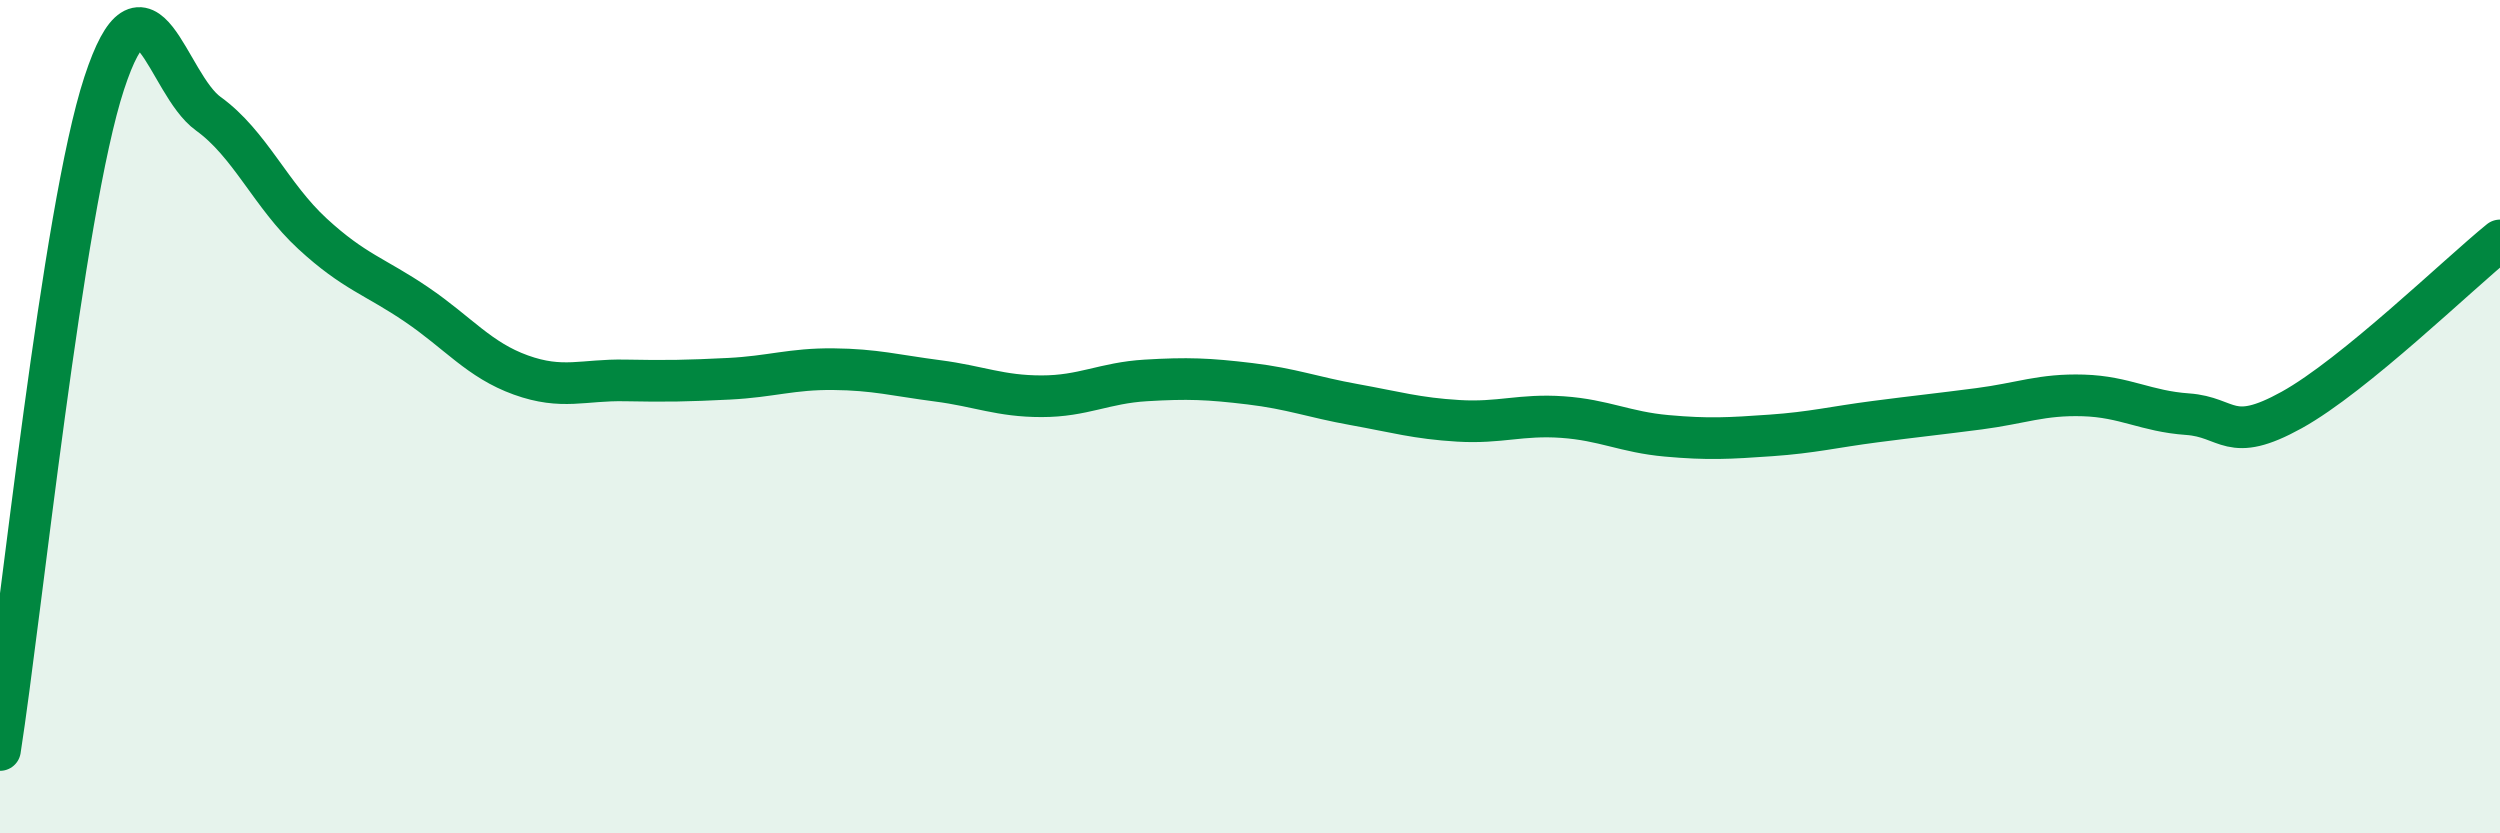
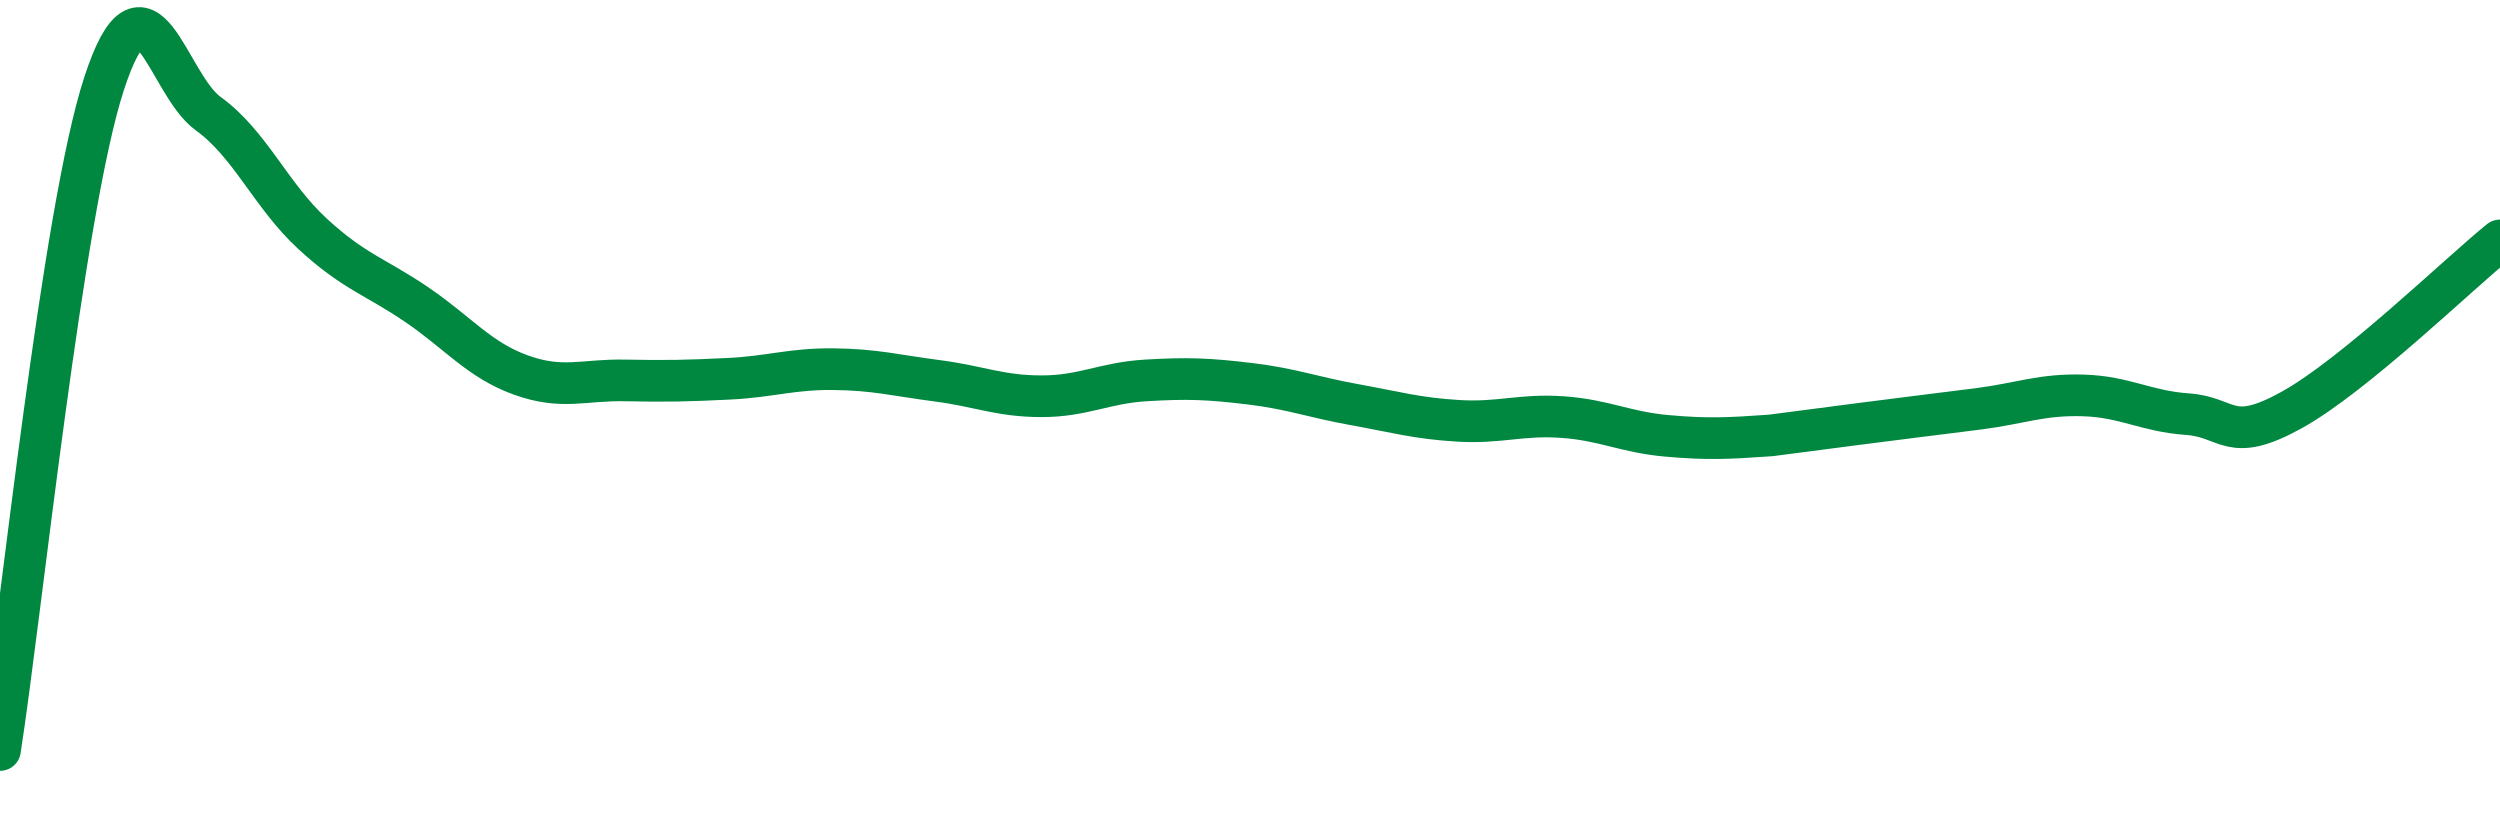
<svg xmlns="http://www.w3.org/2000/svg" width="60" height="20" viewBox="0 0 60 20">
-   <path d="M 0,18 C 0.5,14.8 1.5,5.05 2.5,2 C 3.5,-1.05 4,2.01 5,2.73 C 6,3.45 6.5,4.69 7.5,5.61 C 8.5,6.53 9,6.63 10,7.31 C 11,7.99 11.5,8.64 12.5,9 C 13.5,9.36 14,9.11 15,9.13 C 16,9.15 16.5,9.14 17.5,9.09 C 18.5,9.04 19,8.85 20,8.86 C 21,8.87 21.5,9.01 22.5,9.14 C 23.5,9.27 24,9.51 25,9.51 C 26,9.51 26.5,9.19 27.5,9.13 C 28.5,9.07 29,9.09 30,9.21 C 31,9.33 31.5,9.53 32.5,9.71 C 33.5,9.89 34,10.04 35,10.1 C 36,10.16 36.5,9.94 37.5,10.01 C 38.5,10.08 39,10.37 40,10.46 C 41,10.55 41.5,10.52 42.5,10.45 C 43.5,10.38 44,10.25 45,10.12 C 46,9.99 46.5,9.94 47.5,9.81 C 48.5,9.68 49,9.46 50,9.49 C 51,9.52 51.5,9.87 52.5,9.94 C 53.5,10.01 53.5,10.67 55,9.84 C 56.5,9.01 59,6.58 60,5.77L60 20L0 20Z" fill="#008740" opacity="0.1" stroke-linecap="round" stroke-linejoin="round" />
-   <path d="M 0,18 C 0.5,14.8 1.5,5.05 2.5,2 C 3.5,-1.05 4,2.01 5,2.73 C 6,3.45 6.5,4.69 7.5,5.61 C 8.5,6.53 9,6.63 10,7.31 C 11,7.99 11.5,8.64 12.5,9 C 13.5,9.36 14,9.11 15,9.13 C 16,9.15 16.5,9.14 17.5,9.09 C 18.5,9.04 19,8.85 20,8.86 C 21,8.87 21.5,9.01 22.5,9.14 C 23.5,9.27 24,9.51 25,9.51 C 26,9.51 26.5,9.19 27.5,9.13 C 28.5,9.07 29,9.09 30,9.21 C 31,9.33 31.5,9.53 32.5,9.71 C 33.5,9.89 34,10.04 35,10.1 C 36,10.16 36.5,9.94 37.5,10.01 C 38.5,10.08 39,10.37 40,10.46 C 41,10.55 41.5,10.52 42.5,10.45 C 43.5,10.38 44,10.25 45,10.12 C 46,9.99 46.5,9.94 47.5,9.81 C 48.5,9.68 49,9.46 50,9.49 C 51,9.52 51.5,9.87 52.5,9.94 C 53.5,10.01 53.5,10.67 55,9.84 C 56.5,9.01 59,6.58 60,5.77" stroke="#008740" stroke-width="1" fill="none" stroke-linecap="round" stroke-linejoin="round" />
+   <path d="M 0,18 C 0.5,14.8 1.5,5.05 2.5,2 C 3.5,-1.05 4,2.01 5,2.73 C 6,3.45 6.5,4.69 7.5,5.61 C 8.5,6.53 9,6.63 10,7.31 C 11,7.99 11.5,8.64 12.5,9 C 13.5,9.36 14,9.11 15,9.13 C 16,9.15 16.5,9.14 17.5,9.09 C 18.5,9.04 19,8.85 20,8.86 C 21,8.87 21.5,9.01 22.5,9.14 C 23.5,9.27 24,9.51 25,9.51 C 26,9.51 26.5,9.19 27.5,9.13 C 28.5,9.07 29,9.09 30,9.21 C 31,9.33 31.5,9.53 32.5,9.71 C 33.5,9.89 34,10.04 35,10.1 C 36,10.16 36.5,9.94 37.5,10.01 C 38.5,10.08 39,10.37 40,10.46 C 41,10.55 41.5,10.52 42.5,10.45 C 46,9.99 46.5,9.94 47.5,9.81 C 48.5,9.68 49,9.46 50,9.49 C 51,9.52 51.5,9.87 52.5,9.94 C 53.5,10.01 53.5,10.67 55,9.84 C 56.5,9.01 59,6.58 60,5.77" stroke="#008740" stroke-width="1" fill="none" stroke-linecap="round" stroke-linejoin="round" />
</svg>